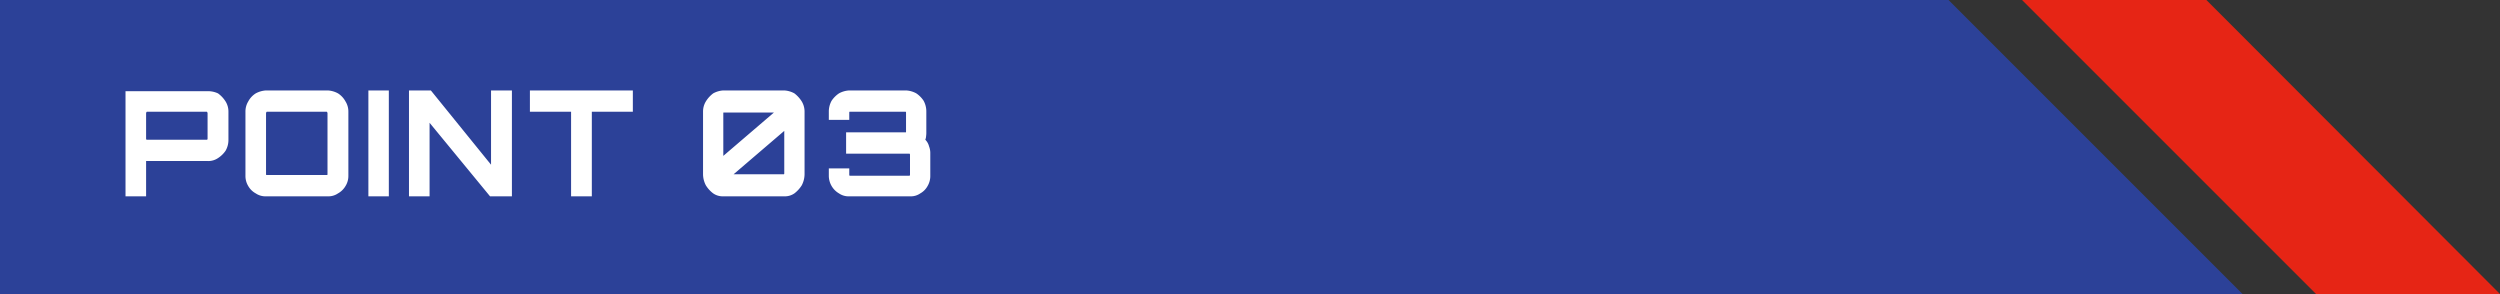
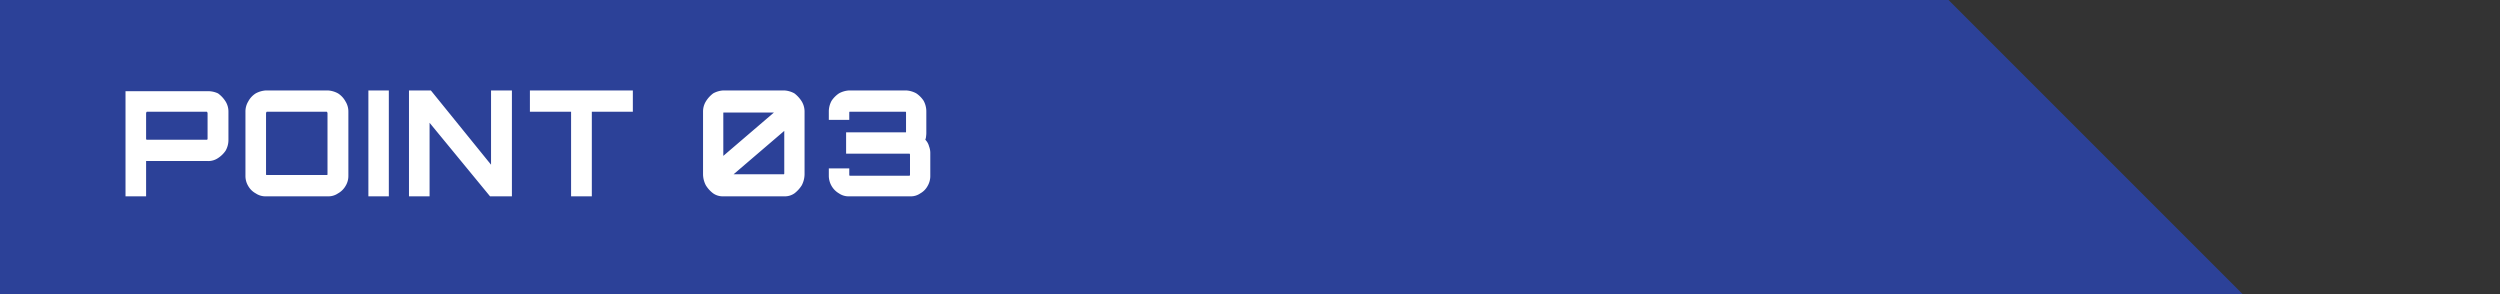
<svg xmlns="http://www.w3.org/2000/svg" id="t_point03.svg" width="340" height="40" viewBox="0 0 340 40">
  <rect x="0" y="0" width="340" height="40" fill="#333333" stroke="none" />
  <defs>
    <style>.cls-1 {
        fill: #2c4198;
      }

      .cls-1, .cls-2, .cls-3 {
        fill-rule: evenodd;
      }

      .cls-2 {
        fill: #e62515;
      }

      .cls-3 {
        fill: #fff;
      }</style>
  </defs>
  <g id="mark">
-     <path id="blue" class="cls-1" d="M903,10475h265l40,40H903v-40Z" transform="translate(-903 -10475)" />
-     <path id="red" class="cls-2" d="M1203.07,10475l39.94,40H1218l-40-40h25.07Z" transform="translate(-903 -10475)" />
+     <path id="blue" class="cls-1" d="M903,10475h265l40,40H903Z" transform="translate(-903 -10475)" />
  </g>
  <path id="POINT_03" data-name="POINT 03" class="cls-3" d="M922.87,10501.7v-4.8h8.379a2.338,2.338,0,0,0,1.4-.4,3.659,3.659,0,0,0,1.03-1,2.953,2.953,0,0,0,.389-1.5v-3.8a2.6,2.6,0,0,0-.389-1.4,3.983,3.983,0,0,0-1.03-1.1,3.263,3.263,0,0,0-1.4-.3H920.07v14.3h2.8Zm0.039-7.7a0.161,0.161,0,0,0-.039-0.1v-3.5c0-.1.013-0.1,0.039-0.1,0.026-.1.052-0.1,0.078-0.1h8.126c0.026,0,.052,0,0.078.1,0.026,0,.039,0,0.039.1v3.5a0.161,0.161,0,0,0-.039.1h-8.282Zm24.671,7.7a2.3,2.3,0,0,0,1.39-.4,2.7,2.7,0,0,0,1.02-1,2.59,2.59,0,0,0,.389-1.4v-8.7a2.59,2.59,0,0,0-.389-1.4,2.991,2.991,0,0,0-1.02-1.1,3.281,3.281,0,0,0-1.39-.4h-8.4a3.35,3.35,0,0,0-1.4.4,2.887,2.887,0,0,0-1.02,1.1,2.644,2.644,0,0,0-.379,1.4v8.7a2.644,2.644,0,0,0,.379,1.4,2.613,2.613,0,0,0,1.02,1,2.34,2.34,0,0,0,1.4.4h8.4Zm-8.36-2.9a0.162,0.162,0,0,1-.039-0.1v-8.3c0-.1.013-0.1,0.039-0.1,0.026-.1.052-0.1,0.078-0.1h8.126c0.026,0,.052,0,0.078.1,0.026,0,.039,0,0.039.1v8.3a0.162,0.162,0,0,1-.039.1H939.22Zm16.661,2.9v-14.4H953.1v14.4h2.78Zm5.541,0v-10l8.224,10h2.974v-14.4h-2.838v10.1l-8.185-10.1h-2.975v14.4h2.8Zm22.066,0v-11.5h5.579v-2.9h-14v2.9h5.6v11.5h2.819Zm17.882,0h8.29a2.275,2.275,0,0,0,1.38-.4,4.165,4.165,0,0,0,1-1.1,3.336,3.336,0,0,0,.38-1.5v-8.5a2.672,2.672,0,0,0-.38-1.4,4.165,4.165,0,0,0-1-1.1,3.25,3.25,0,0,0-1.38-.4h-8.29a3.224,3.224,0,0,0-1.377.4,3.974,3.974,0,0,0-1,1.1,2.644,2.644,0,0,0-.379,1.4v8.5a3.3,3.3,0,0,0,.379,1.5,3.974,3.974,0,0,0,1,1.1,2.26,2.26,0,0,0,1.377.4h0Zm8.29-8.9v5.8a0.211,0.211,0,0,1-.04.1h-6.85Zm-8.29-2.4c0-.1.02-0.1,0.04-0.1h6.85l-6.89,5.9v-5.8Zm17.11,11.3h8.3a2.237,2.237,0,0,0,1.38-.4,2.507,2.507,0,0,0,.99-1,2.665,2.665,0,0,0,.37-1.4v-3a2.556,2.556,0,0,0-.17-1,1.941,1.941,0,0,0-.51-0.9,1.43,1.43,0,0,0,.11-0.5,2.693,2.693,0,0,0,.03-0.4v-2.9a3.033,3.033,0,0,0-.37-1.5,3.619,3.619,0,0,0-.99-1,3.25,3.25,0,0,0-1.38-.4h-7.76a3.25,3.25,0,0,0-1.38.4,3.659,3.659,0,0,0-1,1,3.04,3.04,0,0,0-.38,1.5v1.1h2.78v-1a0.193,0.193,0,0,1,.03-0.1h7.65a0.143,0.143,0,0,1,.04.1v2.6c0,0.1-.01.1-0.04,0.1h-8.11v2.9h8.65a0.2,0.2,0,0,0,.04.1v2.8a0.2,0.2,0,0,0-.04.1h-8.19a0.183,0.183,0,0,0-.03-0.1v-0.9h-2.78v1a2.784,2.784,0,0,0,1.38,2.4,2.275,2.275,0,0,0,1.38.4h0Z" transform="translate(-903 -10475)" />
</svg>